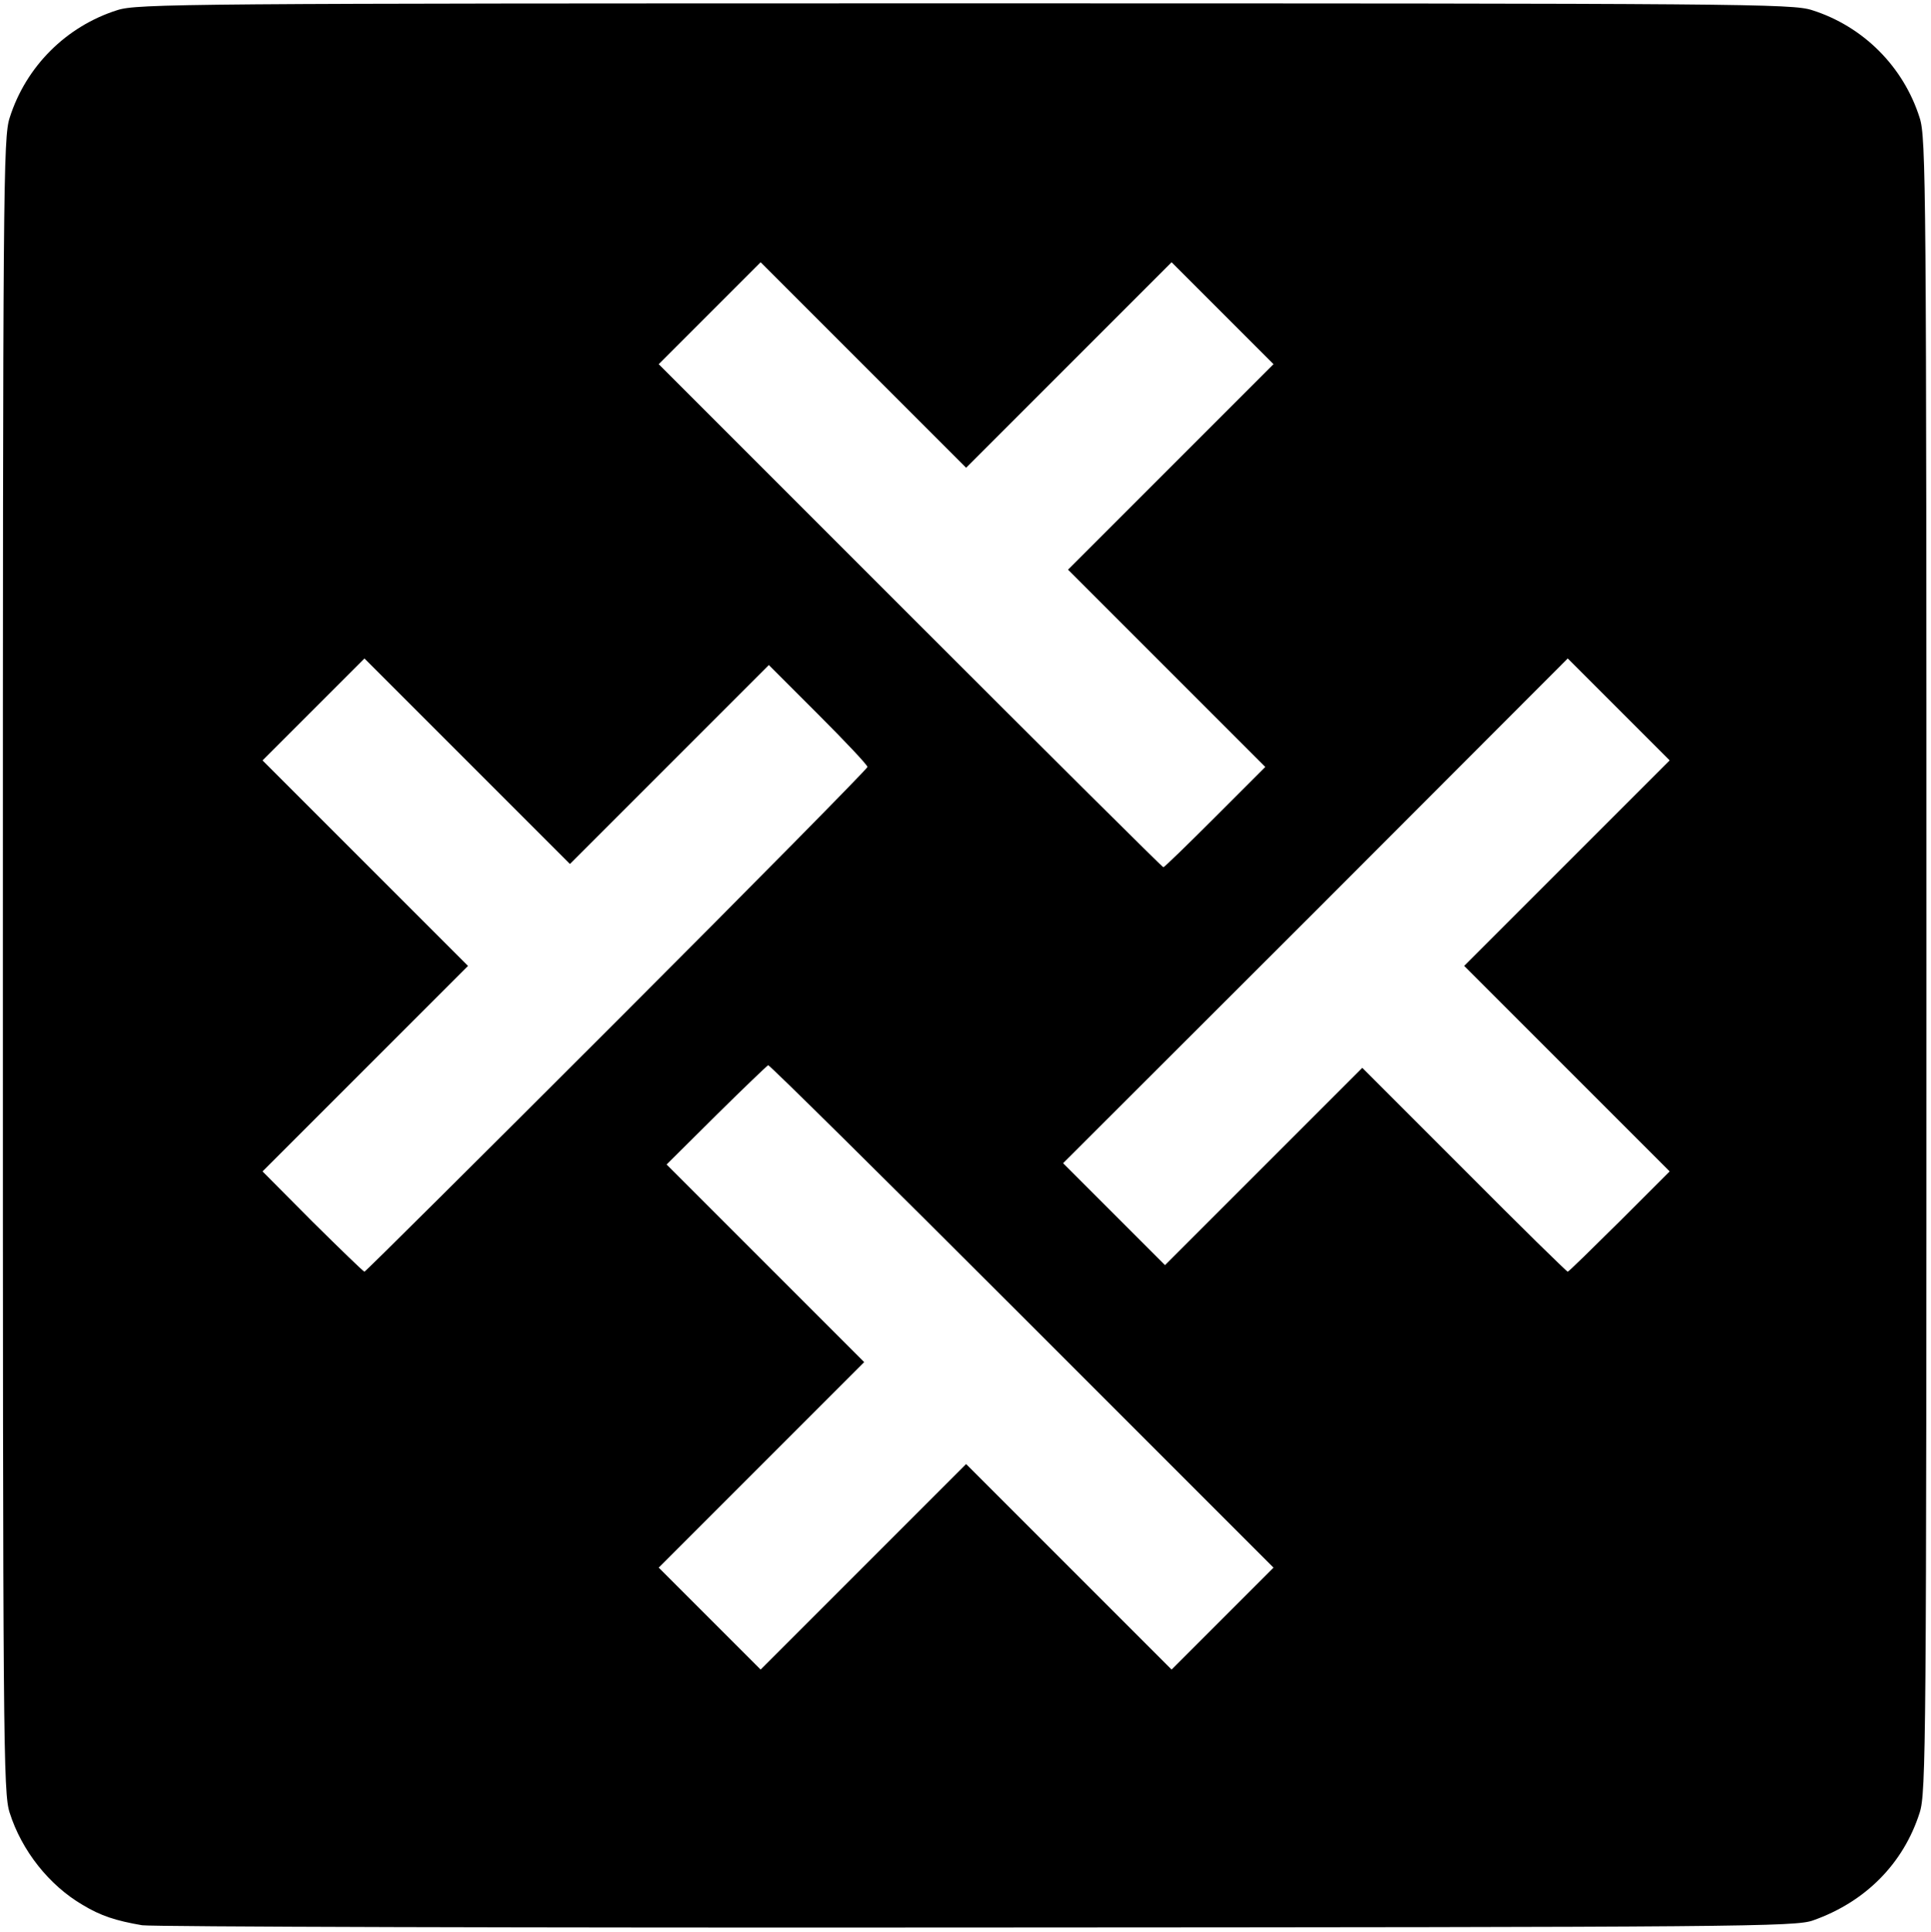
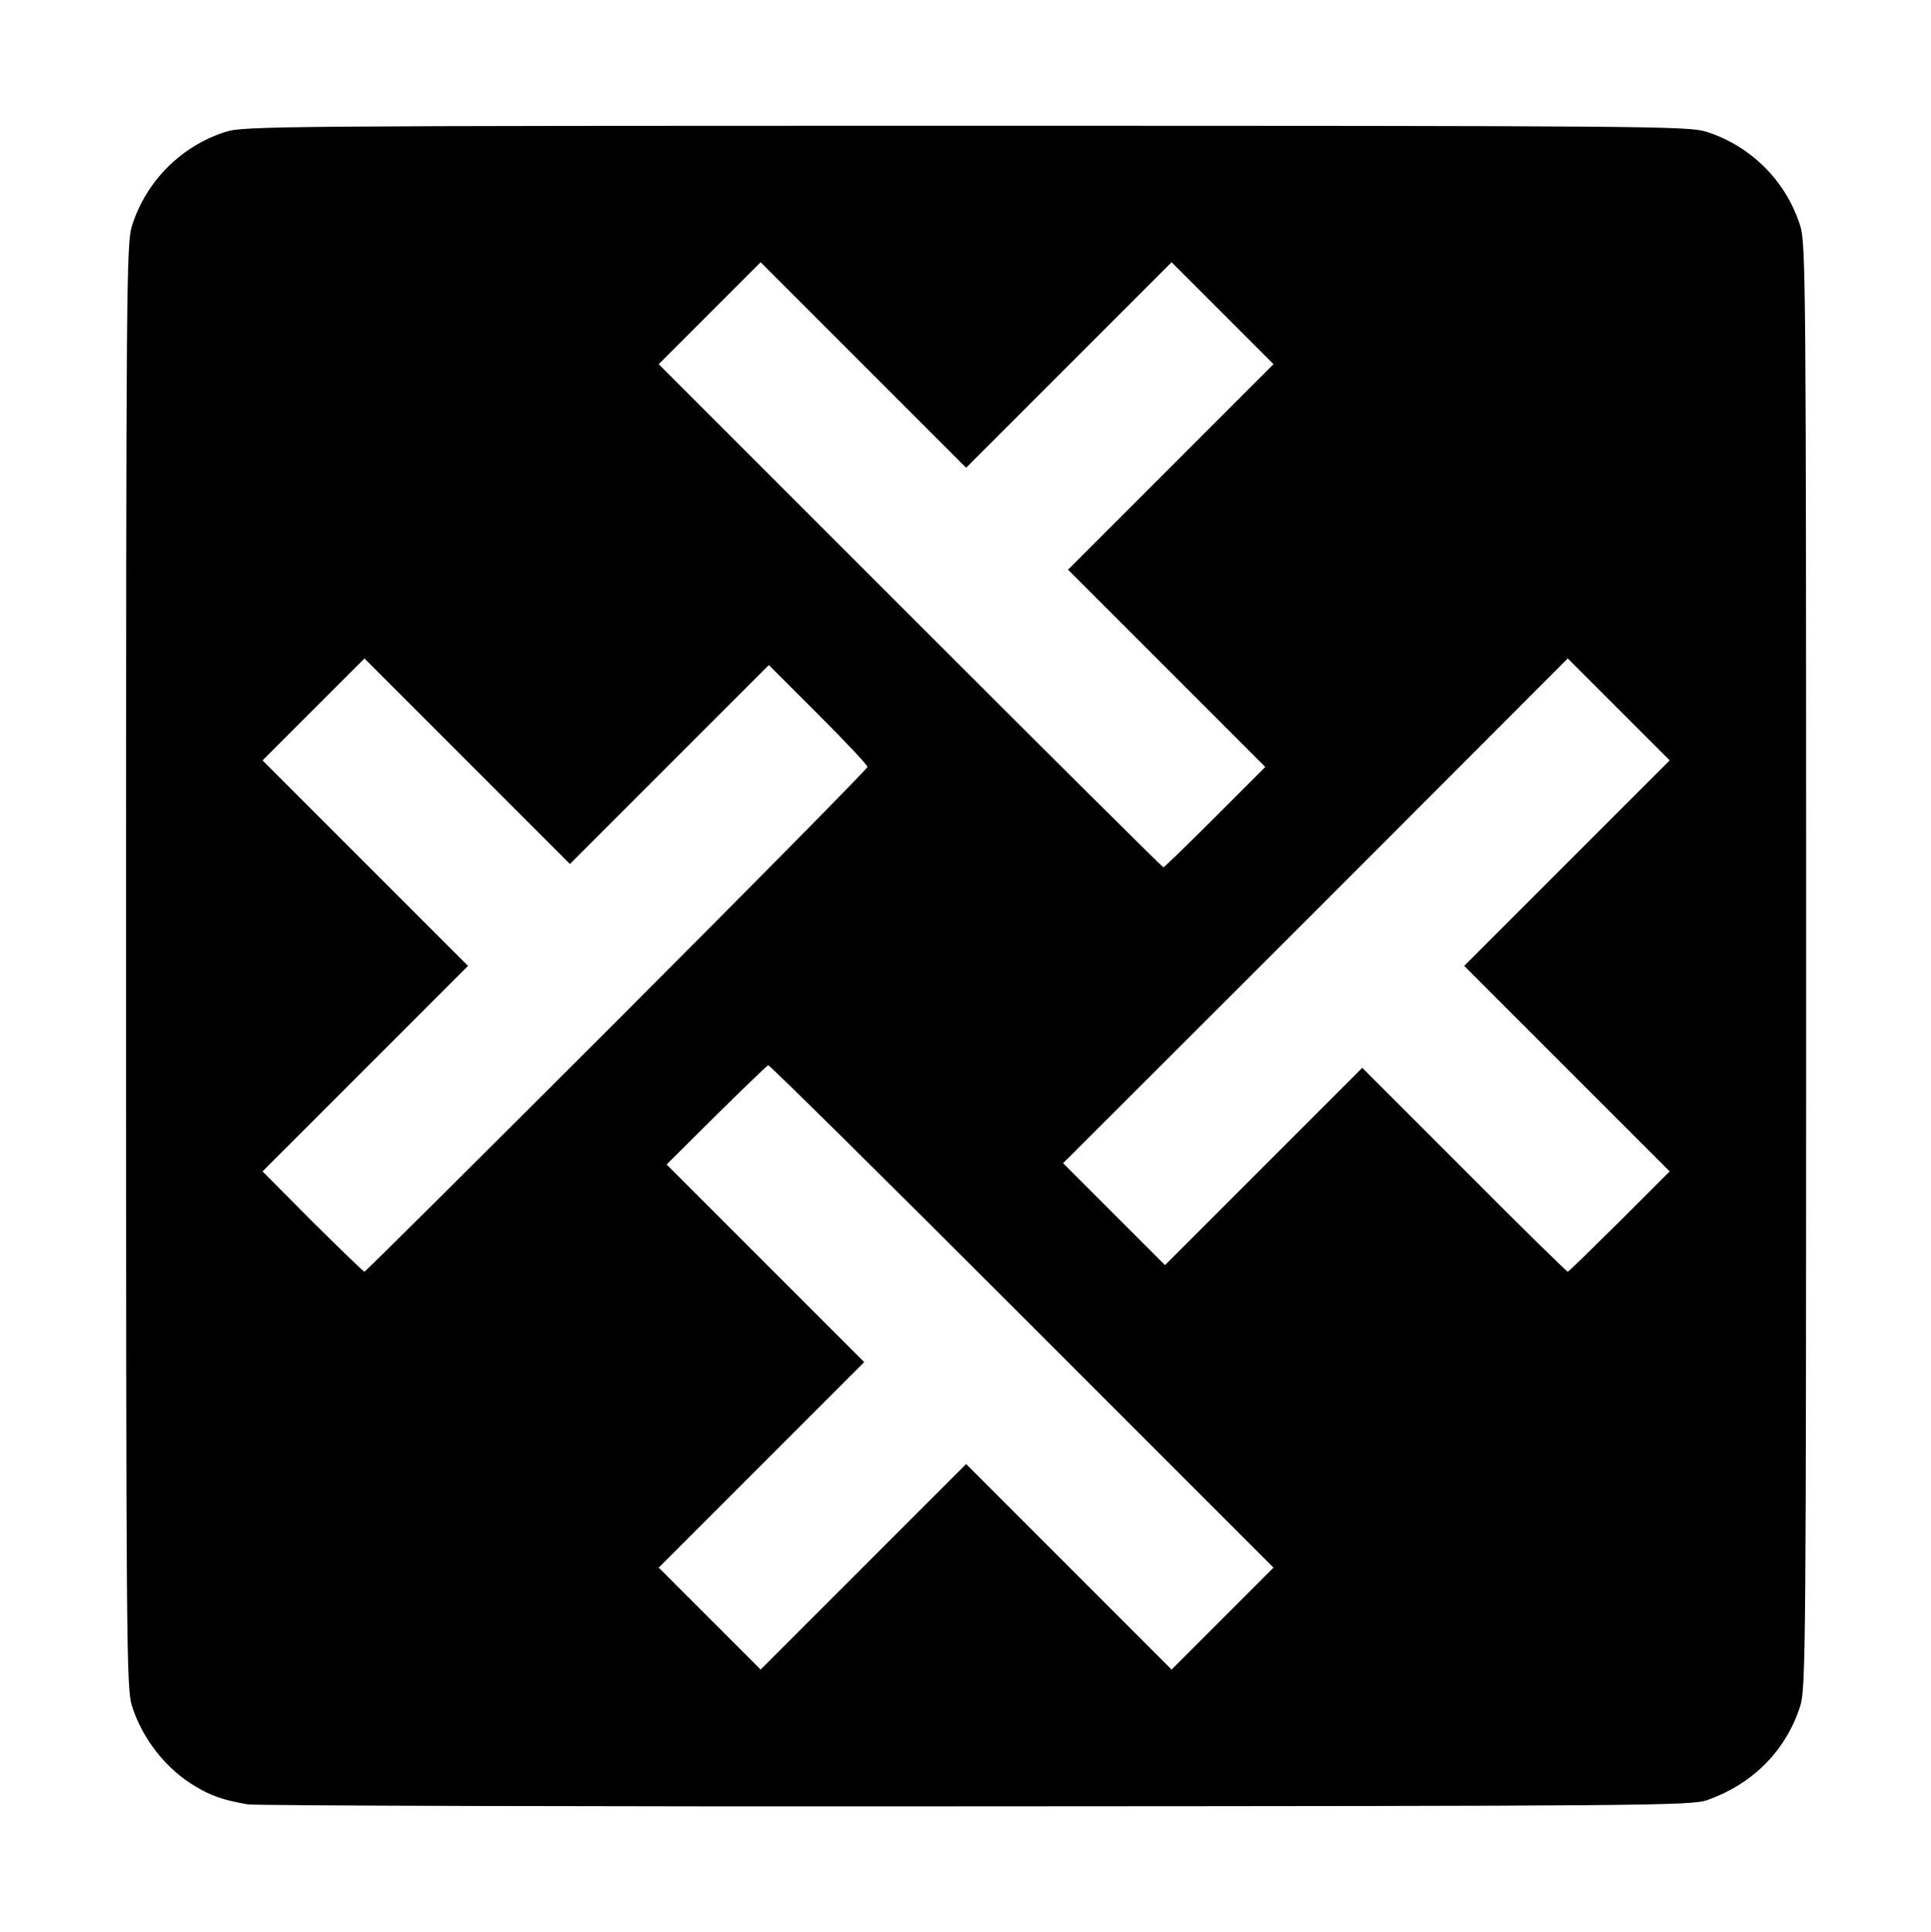
<svg xmlns="http://www.w3.org/2000/svg" viewBox="47.373 47.326 405.254 405.348" width="405.254px" height="405.348px" preserveAspectRatio="none">
  <defs>
    <filter id="invert-filter-0" color-interpolation-filters="sRGB" x="-50%" y="-50%" width="200%" height="200%">
      <feComponentTransfer>
        <feFuncR type="table" tableValues="1 0" />
        <feFuncG type="table" tableValues="1 0" />
        <feFuncB type="table" tableValues="1 0" />
      </feComponentTransfer>
    </filter>
  </defs>
  <g id="object-0">
    <g id="group-1" style="filter: url(&quot;#invert-filter-0&quot;);" transform="matrix(0.079, 0, 0, 0.079, 204.433, 230.543)">
      <g id="group-2" fill="rgb(0,0,0)" style="" transform="matrix(1, 0, 0, 1, -1985.433, -2315.257)">
        <g>
-           <path id="path-1" d="M375 5110 c-70 -12 -110 -25 -158 -54 -89 -52 -162 -144 -194 -245 -17 -53 -18 -176 -18 -2251 0 -2075 1 -2198 18 -2251 43 -136 150 -243 286 -286 53 -17 176 -18 2251 -18 2075 0 2198 1 2251 18 136 43 243 150 286 286 17 53 18 176 18 2251 0 2075 -1 2198 -18 2251 -43 135 -144 237 -283 286 -46 17 -188 18 -2219 19 -1194 1 -2192 -2 -2220 -6z m2498 -722 l312 312 155 -155 155 -155 -765 -765 c-421 -421 -768 -764 -772 -763 -4 2 -75 70 -158 152 l-151 150 300 300 301 301 -312 312 -313 313 155 155 155 155 312 -312 313 -313 313 313z m-1376 -1660 c420 -420 763 -768 763 -773 0 -6 -68 -78 -150 -160 l-150 -150 -303 303 -302 302 -312 -312 -313 -313 -155 155 -155 155 312 312 313 313 -313 313 -312 312 152 153 c84 83 155 152 158 152 3 0 348 -343 767 -762z m3050 610 l153 -153 -312 -312 -313 -313 313 -313 312 -312 -155 -155 -155 -155 -767 768 -768 767 155 155 155 155 300 -300 300 -300 310 310 c170 171 312 310 315 310 3 0 73 -69 157 -152z m-1229 -1231 l152 -152 -300 -300 -300 -300 312 -312 313 -313 -155 -155 -155 -155 -312 312 -313 313 -313 -313 -312 -312 -155 155 -155 155 765 765 c421 421 767 765 770 765 3 0 74 -69 158 -153z" />
-         </g>
+           </g>
      </g>
    </g>
-     <rect x="98.468" y="100.762" width="306.424" height="306.424" style="stroke-width: 1; stroke: rgb(255, 255, 255); fill: rgb(255, 255, 255);" />
    <g id="outputsvg" style="" transform="matrix(0.069, 0, 0, 0.069, 210.481, 233.126)">
      <g id="l5vvOKrWfjwOzz3bUBoYCYU" fill="rgb(0,0,0)" style="" transform="matrix(1, 0, 0, 1, -1985.433, -2315.257)">
        <g>
          <path id="p3UR3vvTA" d="M375 5110 c-70 -12 -110 -25 -158 -54 -89 -52 -162 -144 -194 -245 -17 -53 -18 -176 -18 -2251 0 -2075 1 -2198 18 -2251 43 -136 150 -243 286 -286 53 -17 176 -18 2251 -18 2075 0 2198 1 2251 18 136 43 243 150 286 286 17 53 18 176 18 2251 0 2075 -1 2198 -18 2251 -43 135 -144 237 -283 286 -46 17 -188 18 -2219 19 -1194 1 -2192 -2 -2220 -6z m2498 -722 l312 312 155 -155 155 -155 -765 -765 c-421 -421 -768 -764 -772 -763 -4 2 -75 70 -158 152 l-151 150 300 300 301 301 -312 312 -313 313 155 155 155 155 312 -312 313 -313 313 313z m-1376 -1660 c420 -420 763 -768 763 -773 0 -6 -68 -78 -150 -160 l-150 -150 -303 303 -302 302 -312 -312 -313 -313 -155 155 -155 155 312 312 313 313 -313 313 -312 312 152 153 c84 83 155 152 158 152 3 0 348 -343 767 -762z m3050 610 l153 -153 -312 -312 -313 -313 313 -313 312 -312 -155 -155 -155 -155 -767 768 -768 767 155 155 155 155 300 -300 300 -300 310 310 c170 171 312 310 315 310 3 0 73 -69 157 -152z m-1229 -1231 l152 -152 -300 -300 -300 -300 312 -312 313 -313 -155 -155 -155 -155 -312 312 -313 313 -313 -313 -312 -312 -155 155 -155 155 765 765 c421 421 767 765 770 765 3 0 74 -69 158 -153z" />
        </g>
      </g>
    </g>
  </g>
</svg>